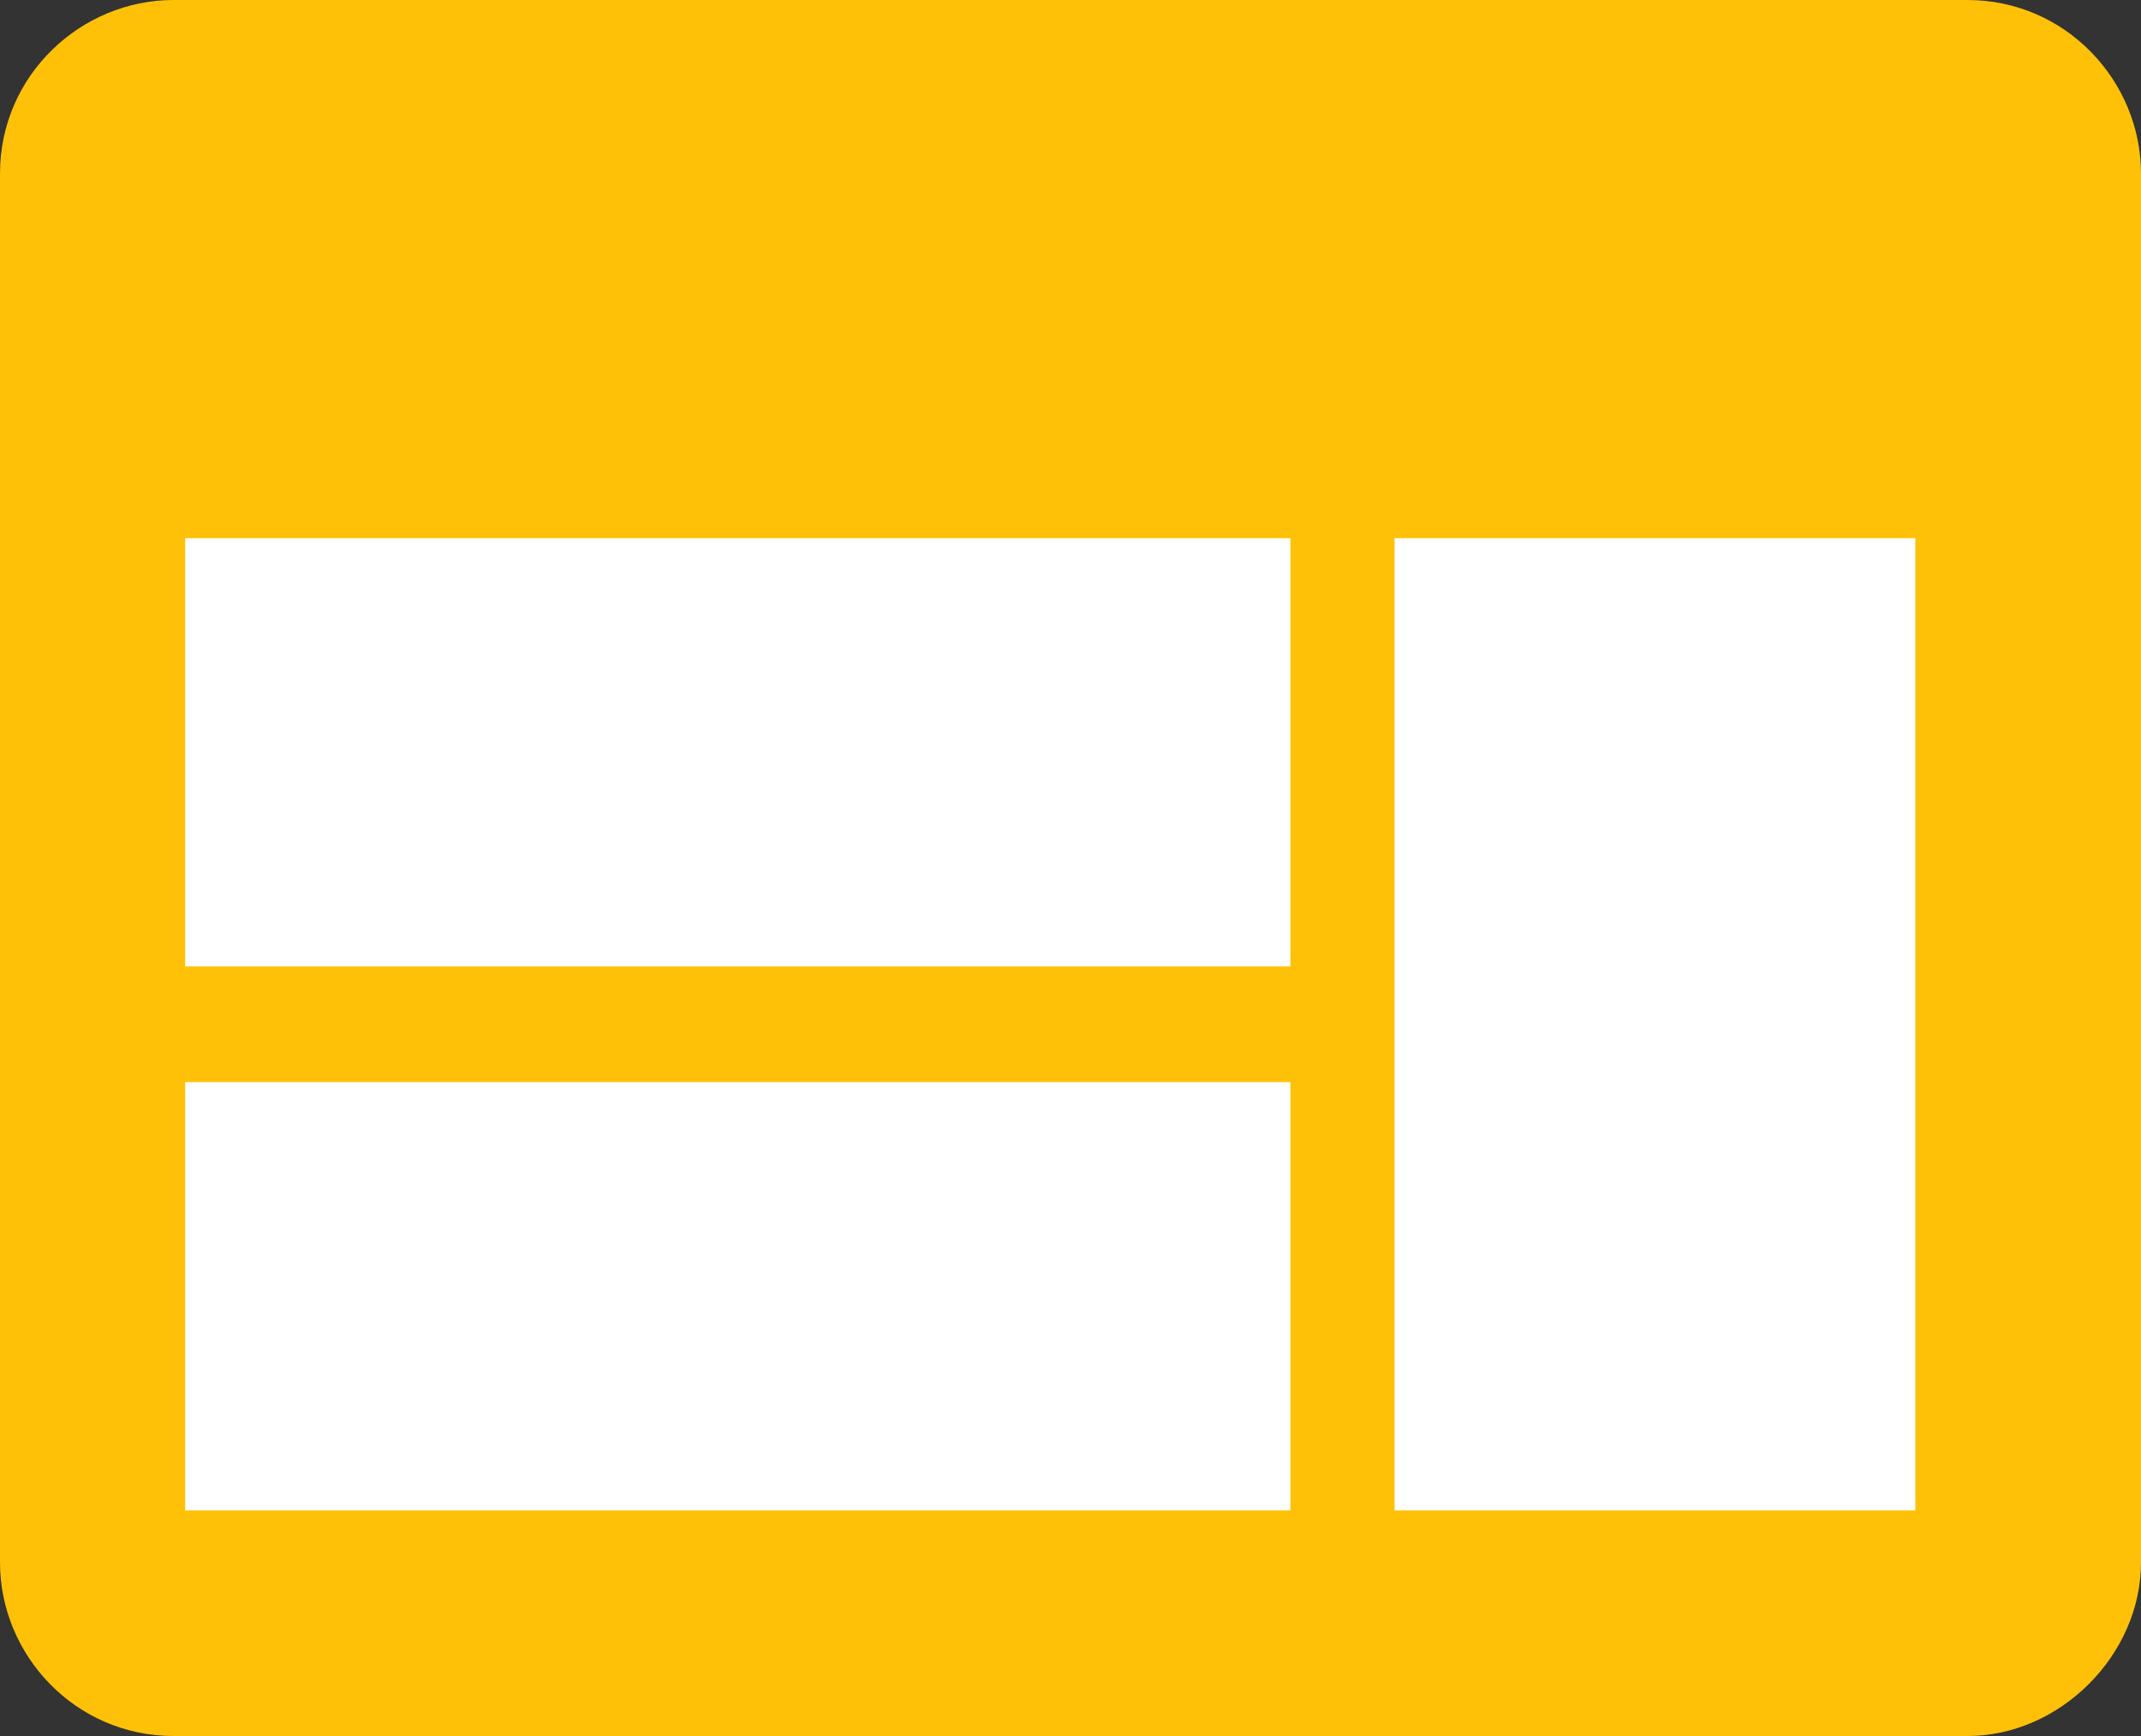
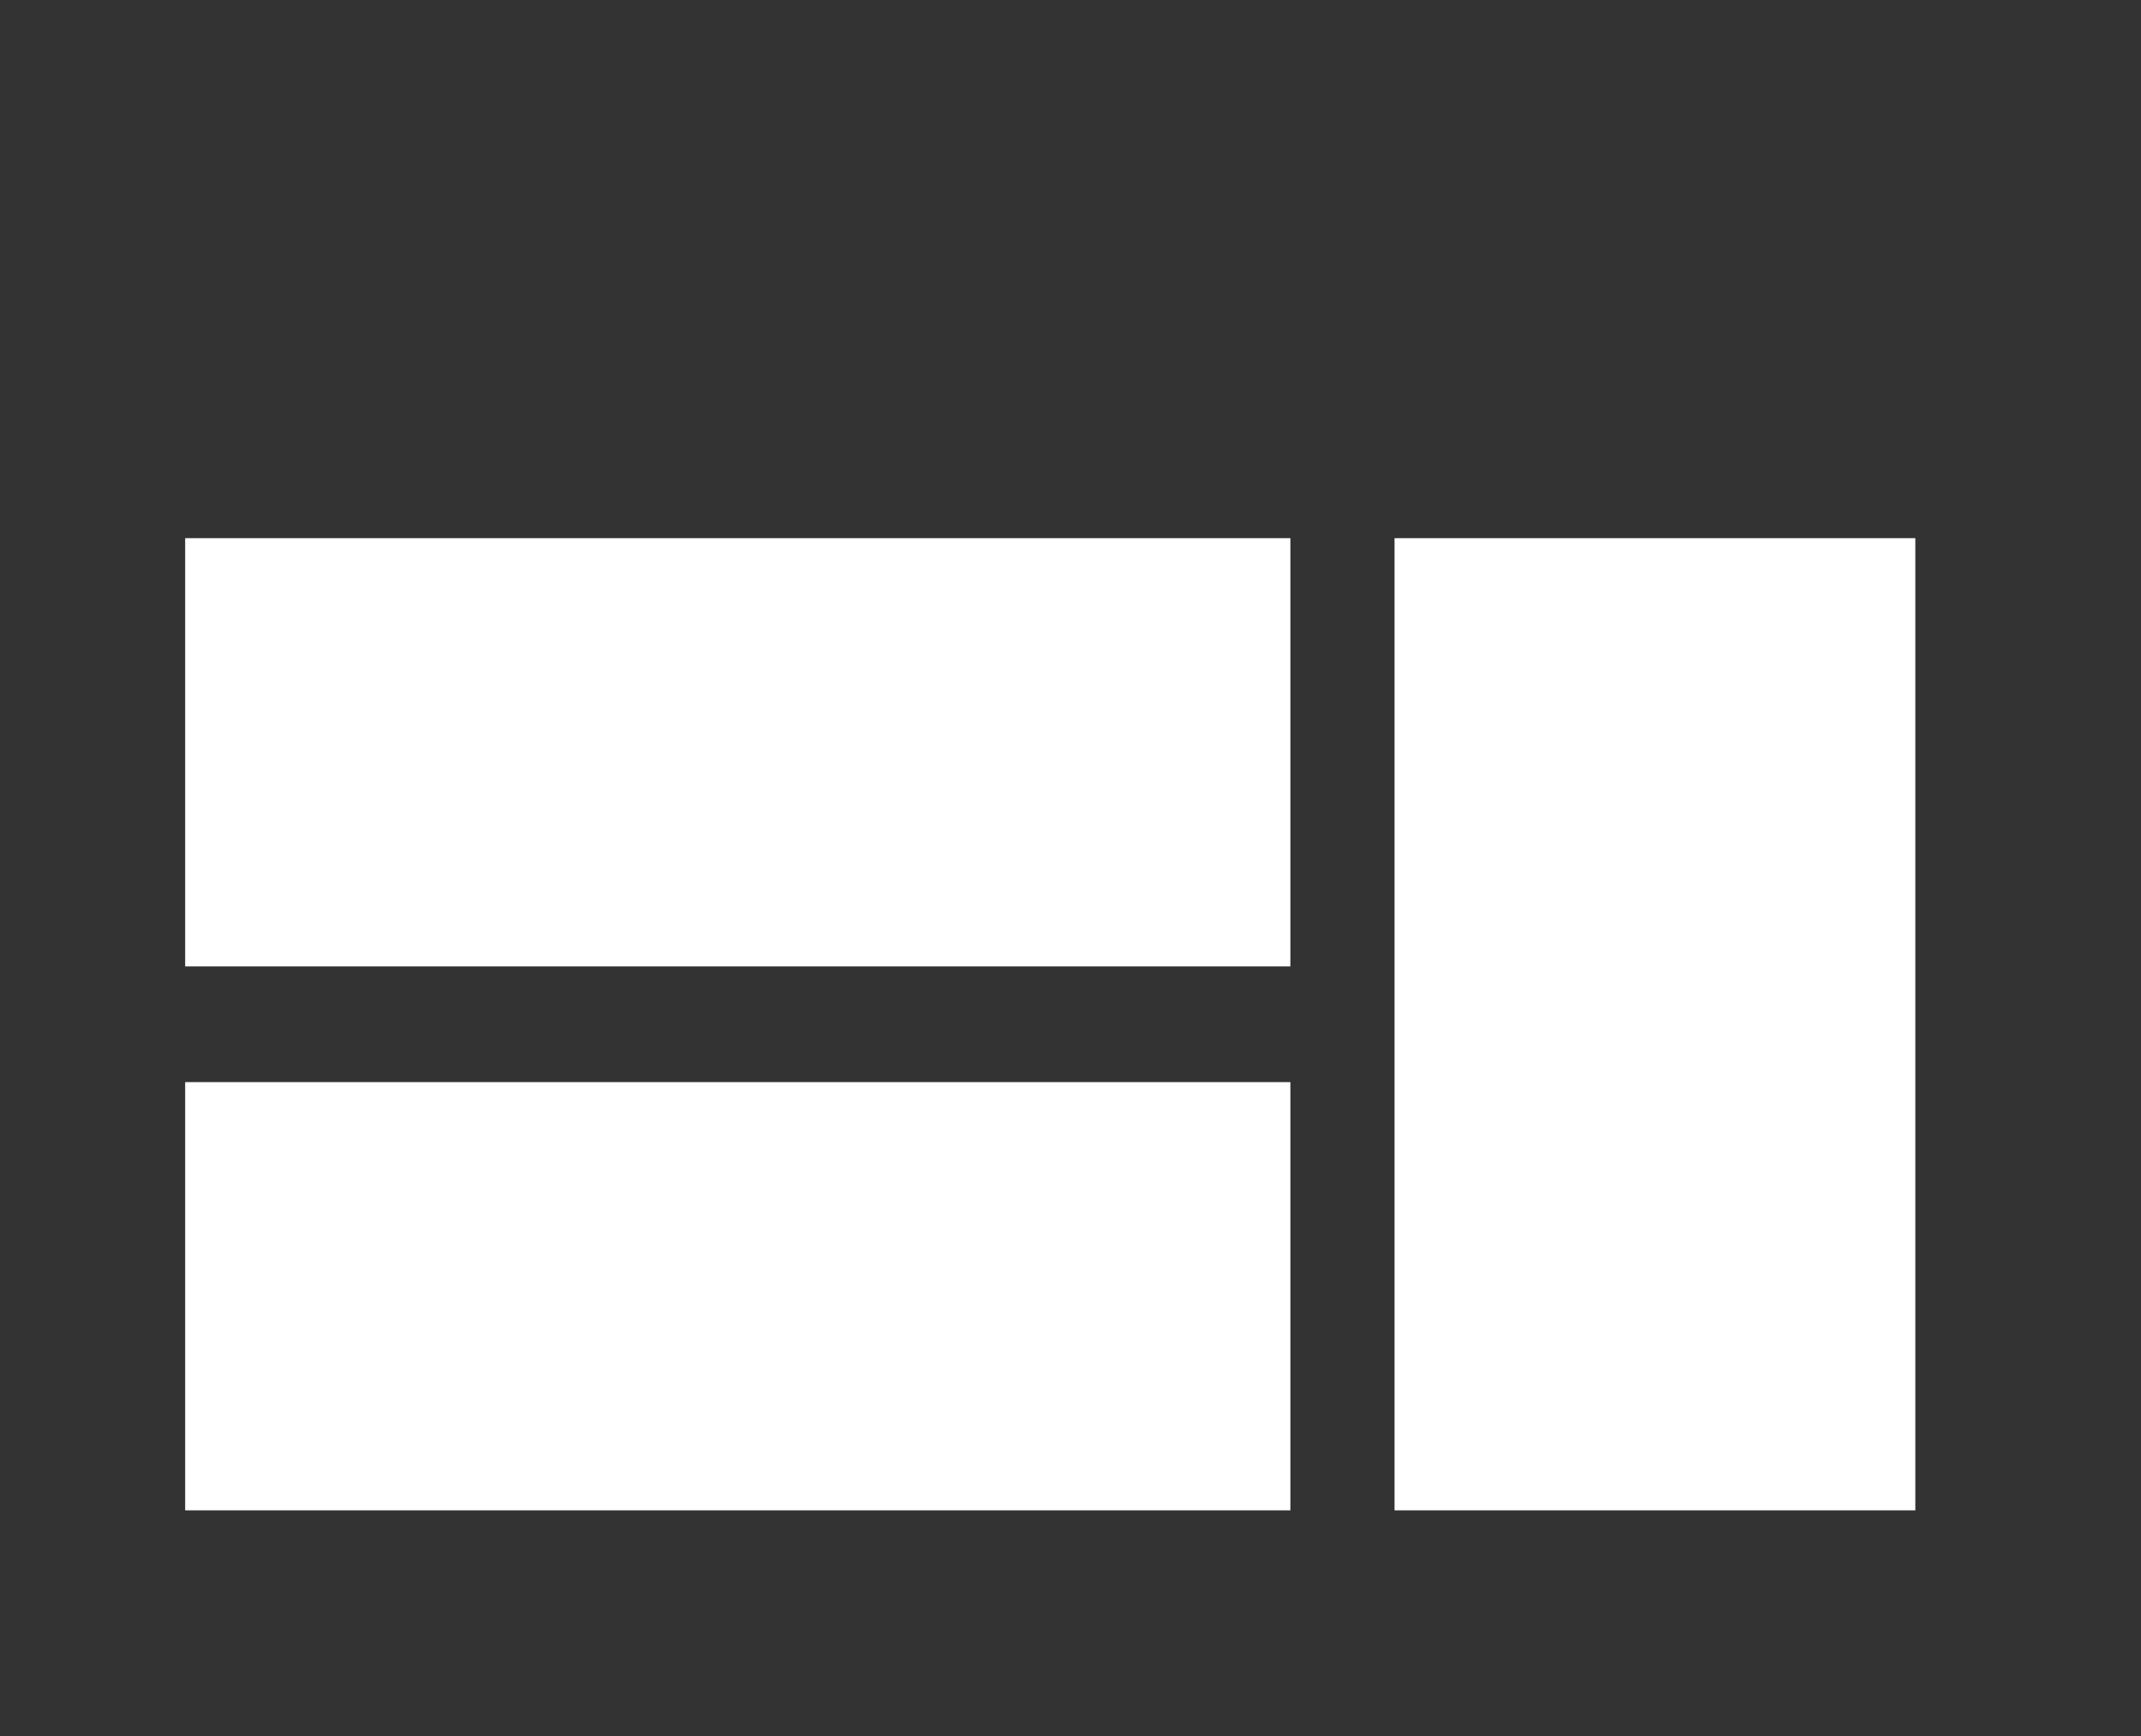
<svg xmlns="http://www.w3.org/2000/svg" version="1.1" id="Layer_1" x="0px" y="0px" viewBox="0 0 37 30" style="enable-background:new 0 0 37 30;" xml:space="preserve">
  <rect x="0" y="0" width="37" height="30" fill="#333333" stroke="none" />
  <style type="text/css">
	.st0{fill:#FFC107;}
	.st1{fill:#FFFFFF;}
</style>
  <g>
-     <path class="st0" d="M34,30H3c-1.7,0-3-1.4-3-3V3c0-1.7,1.4-3,3-3h31c1.7,0,3,1.4,3,3v24C37,28.6,35.6,30,34,30z" />
    <rect x="24.1" y="9.3" class="st1" width="9" height="16.8" />
    <rect x="3.2" y="9.3" class="st1" width="19.1" height="7.4" />
    <rect x="3.2" y="18.7" class="st1" width="19.1" height="7.4" />
  </g>
</svg>